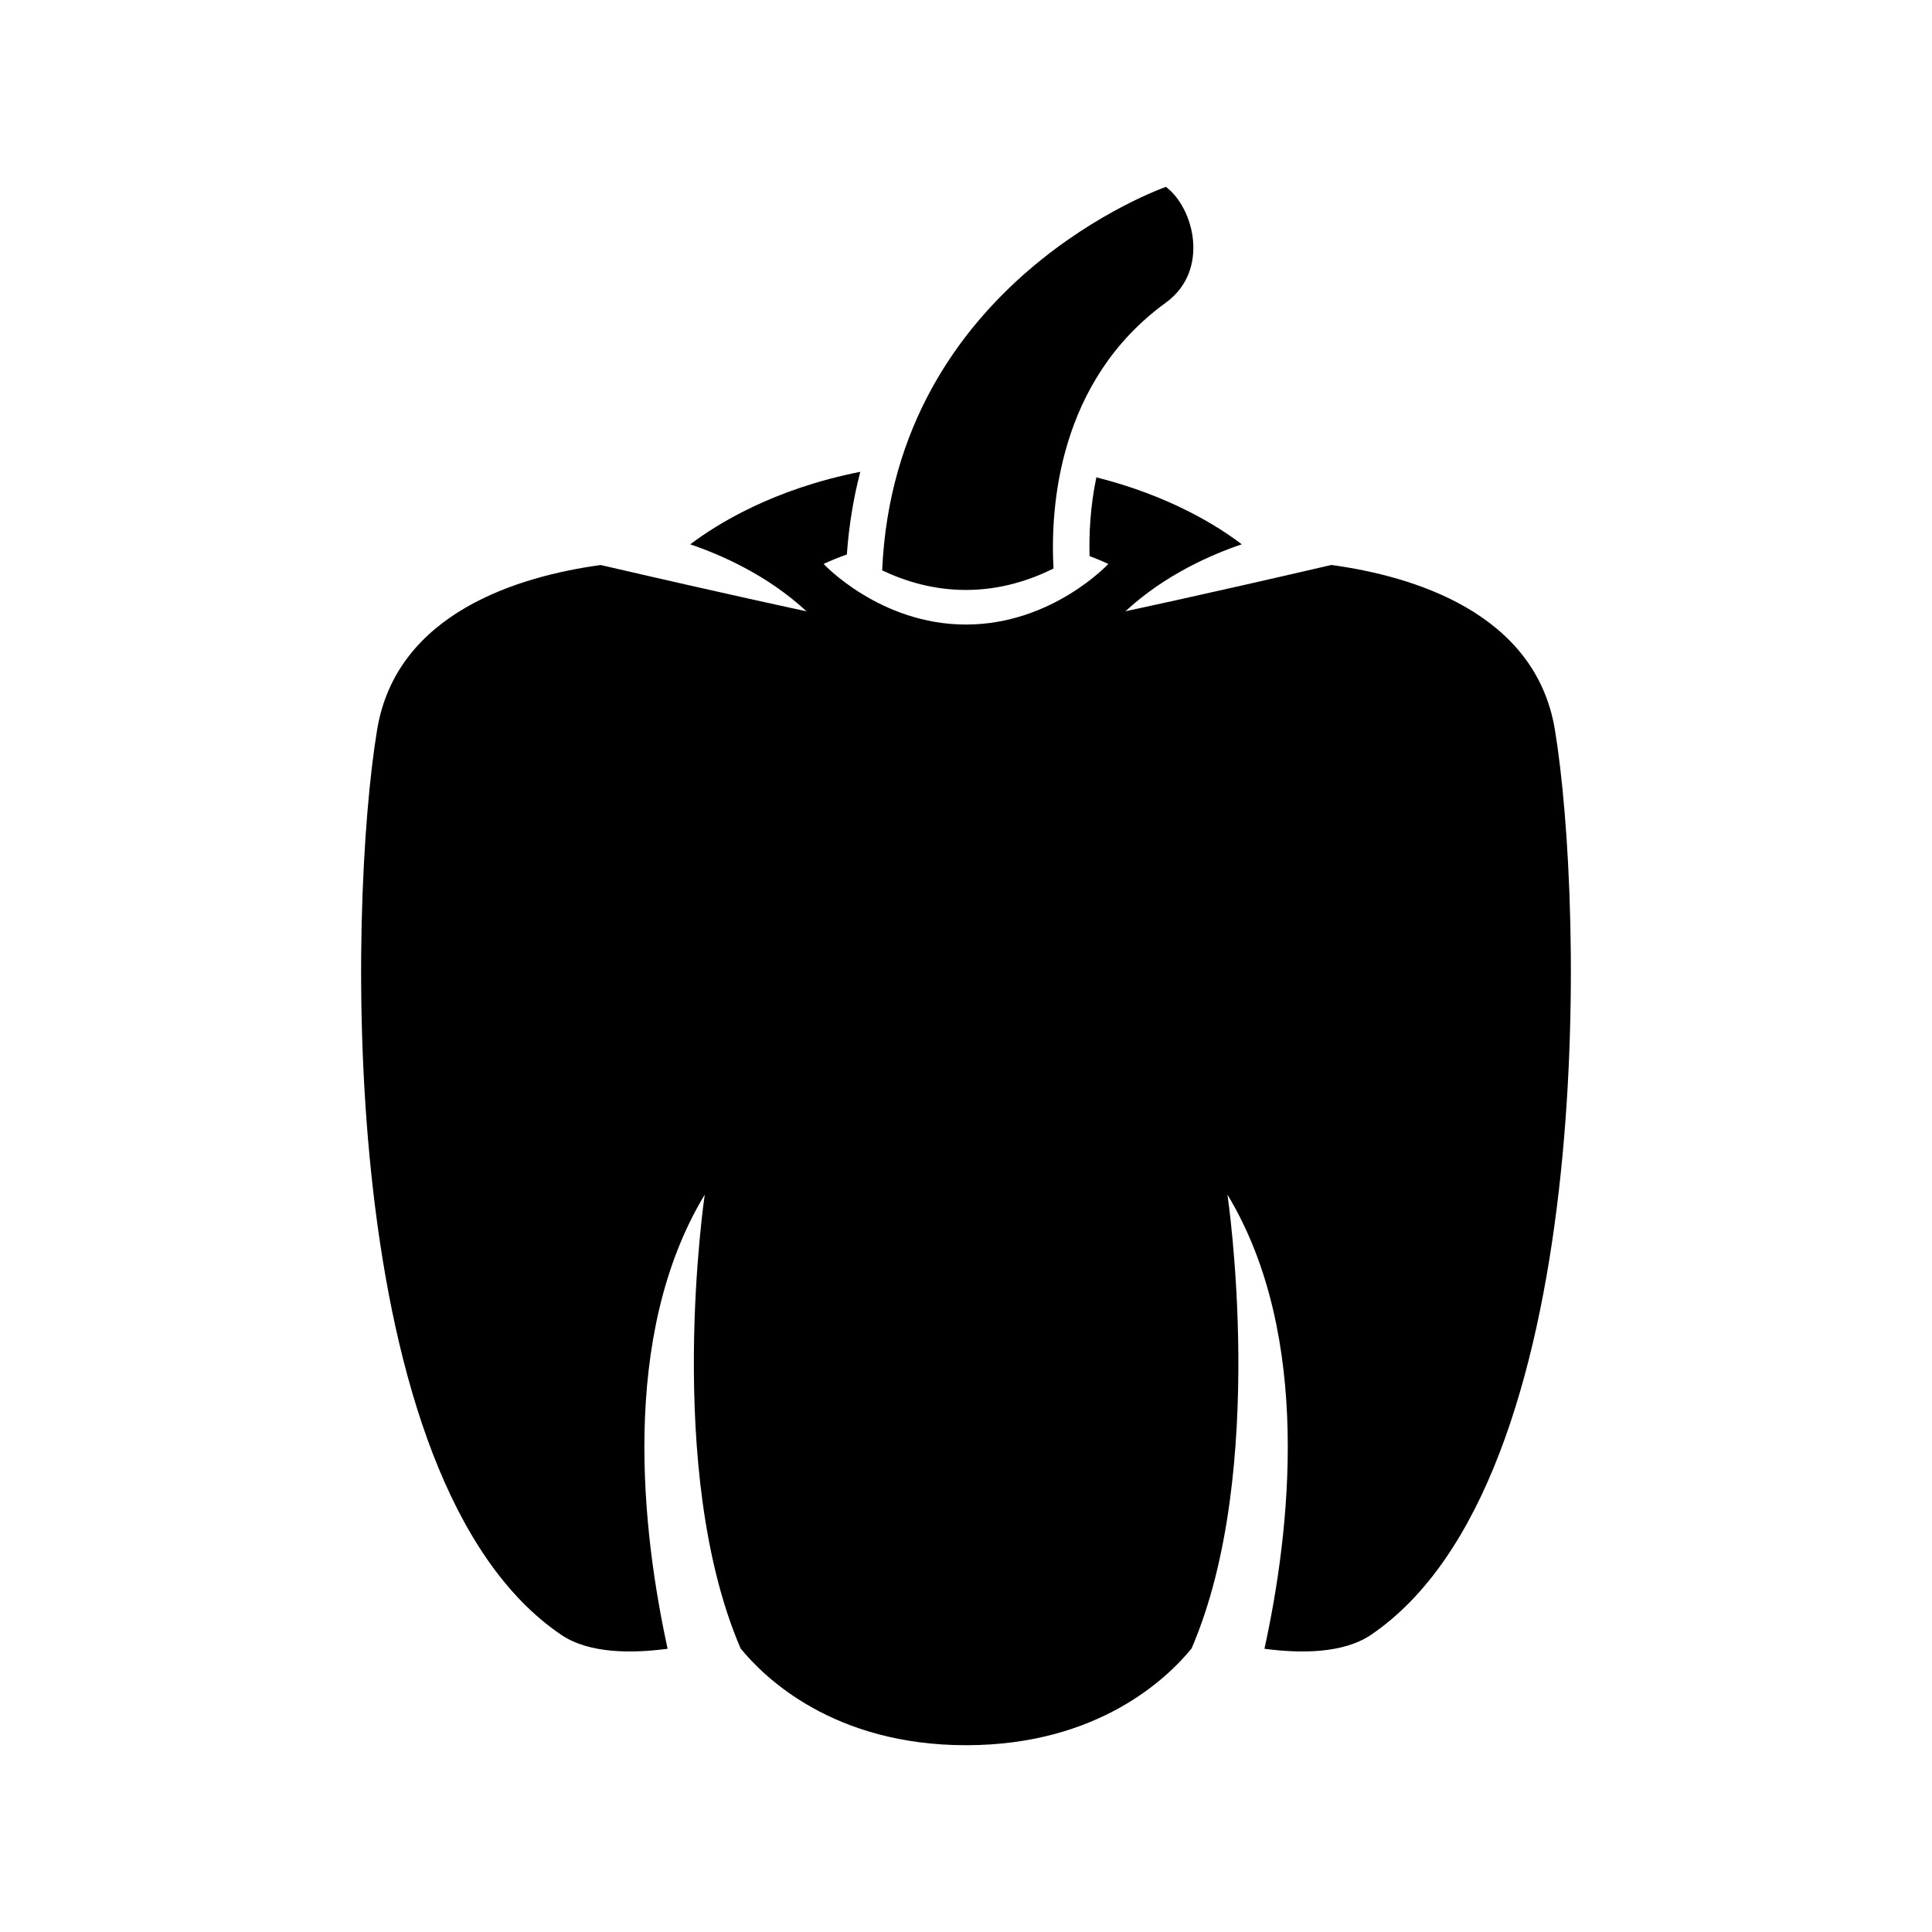
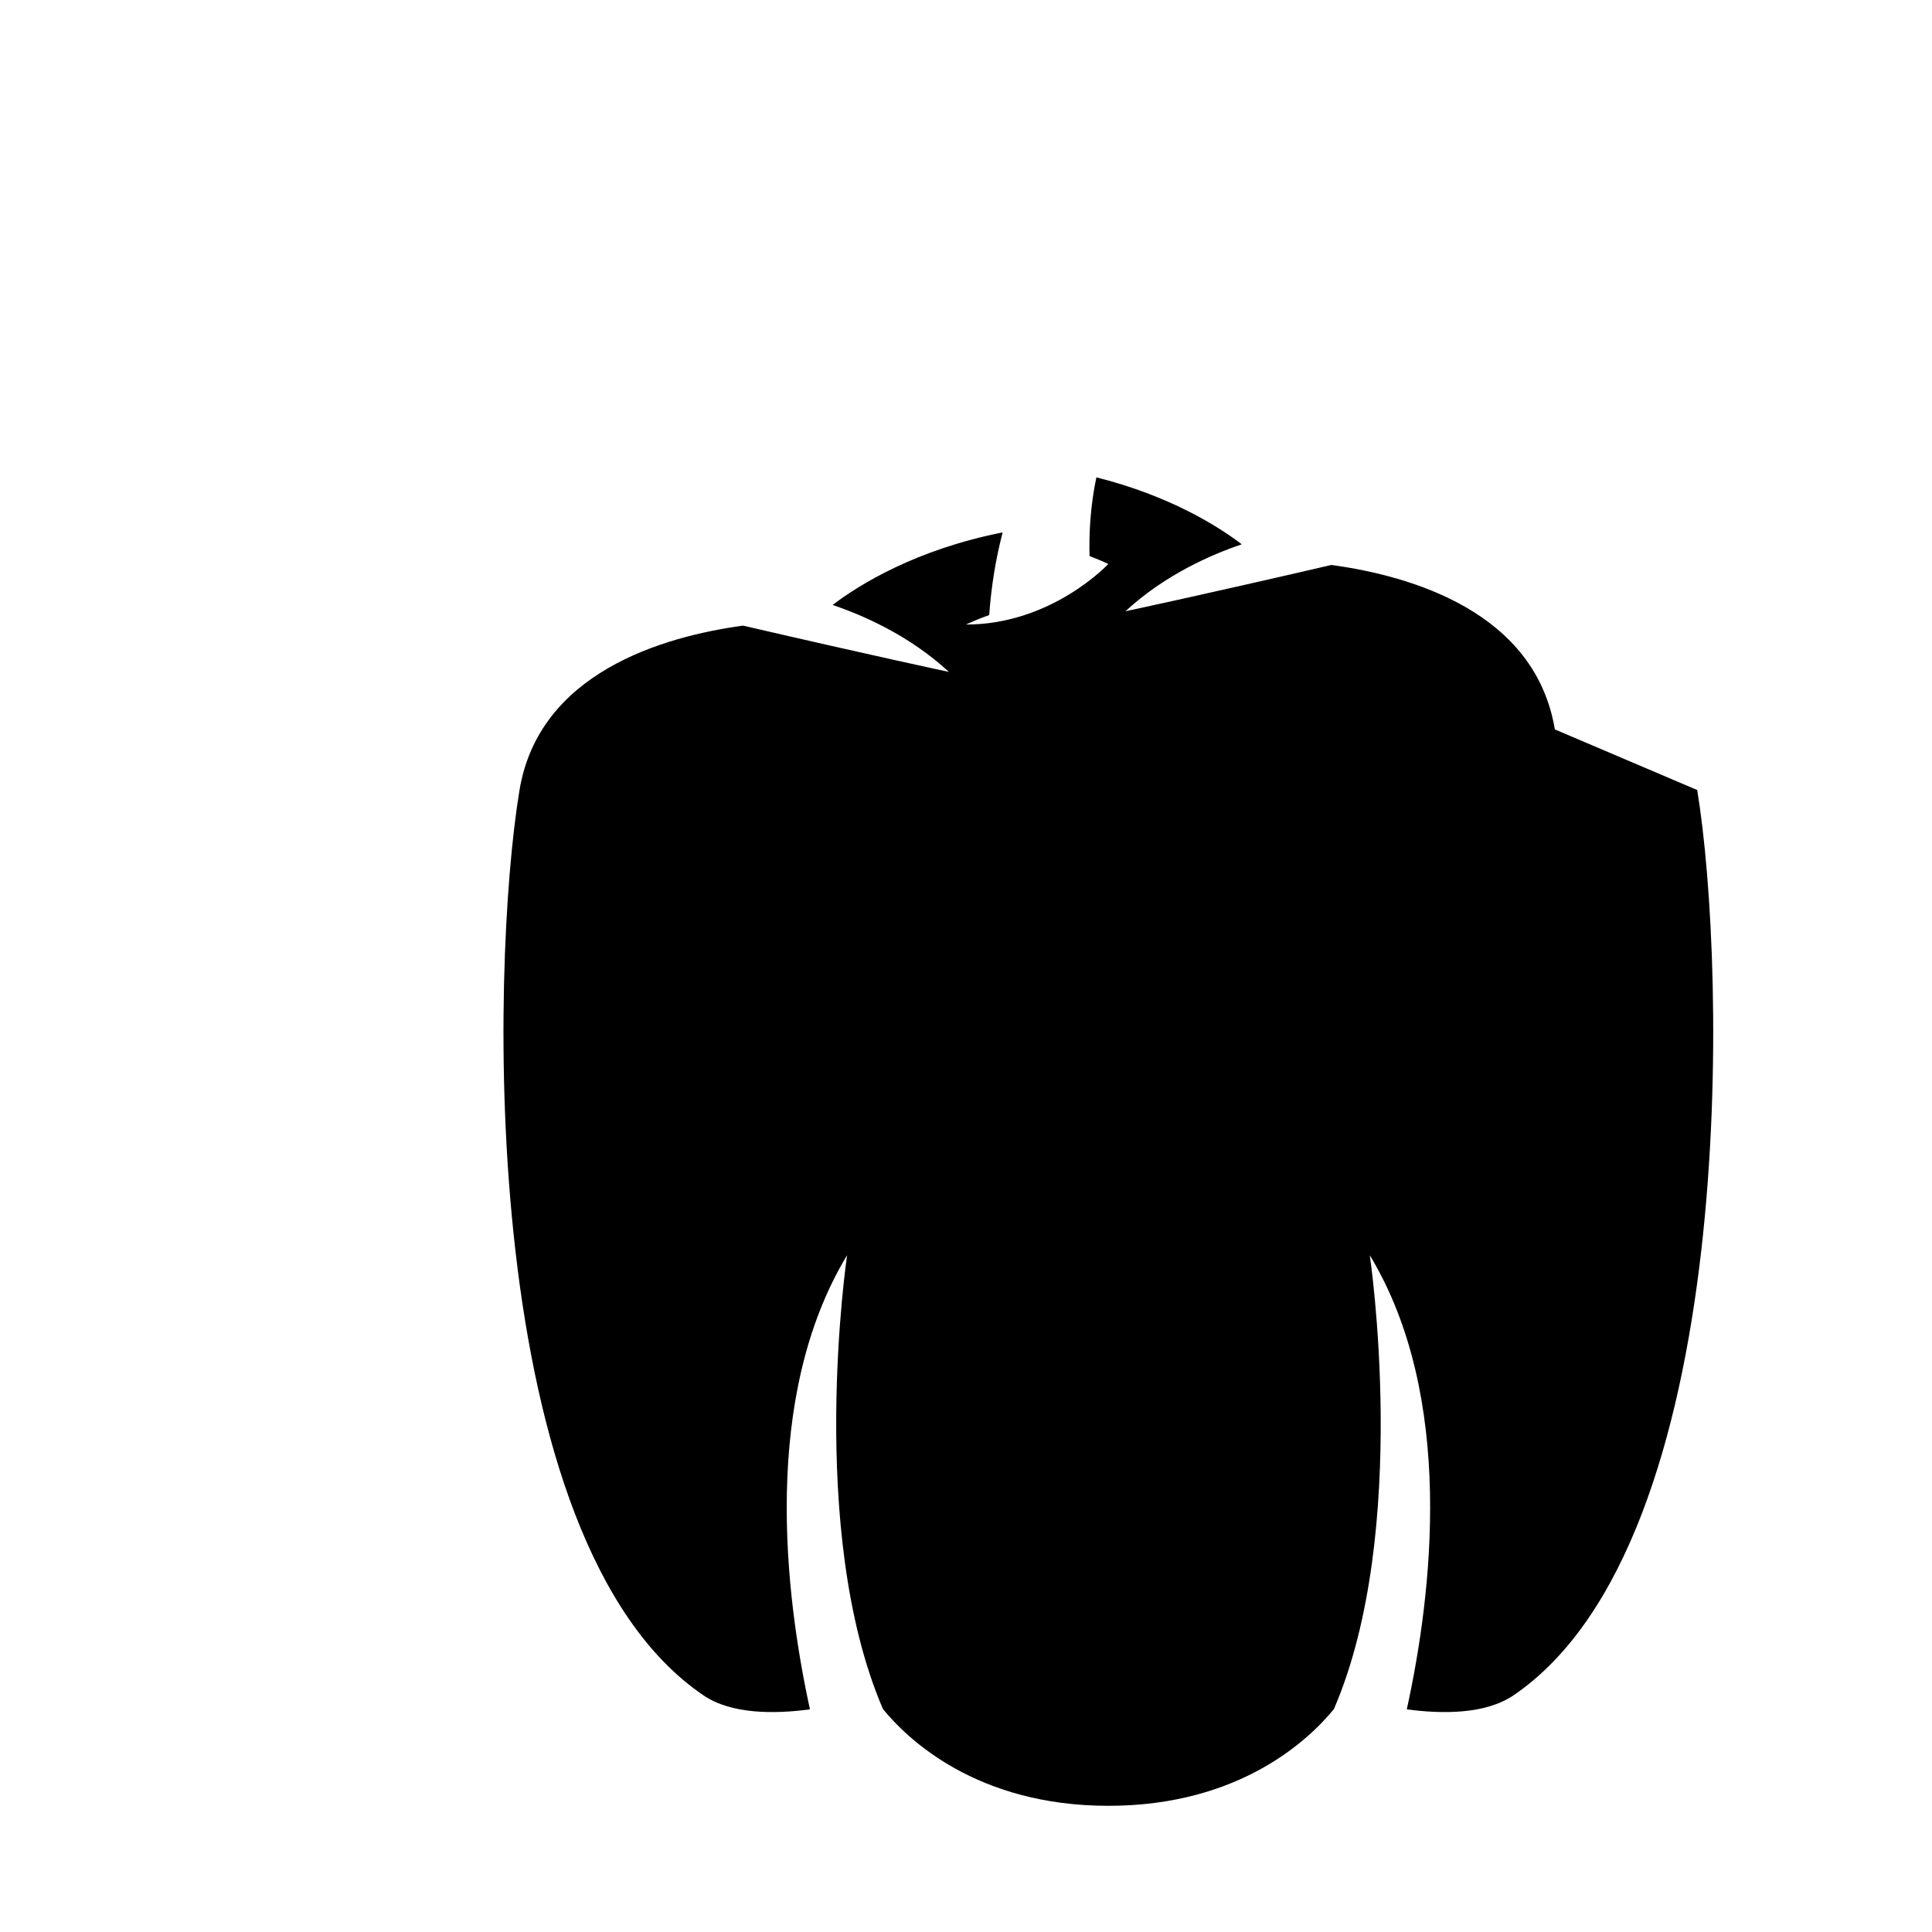
<svg xmlns="http://www.w3.org/2000/svg" fill="#000000" width="800px" height="800px" version="1.1" viewBox="144 144 512 512">
  <g>
-     <path d="m423.19 294.66c-0.867-15.965 1.086-49.625 29.789-70.469 11.73-8.535 7.43-25.113 0-30.668 0 0-71.871 24.969-75.195 101.63 5.996 2.859 13.539 5.191 22.215 5.191 9.16 0 17.02-2.613 23.191-5.684z" />
-     <path d="m556.05 337.3c-5.18-31.062-37.816-40.652-59.215-43.578-35.219 8.172-54.57 12.266-54.57 12.266 10.438-9.668 22.75-15.004 30.812-17.742-6.406-4.894-19.191-12.879-38.527-17.742-1.621 7.695-1.965 14.984-1.809 20.855 1.777 0.691 3.481 1.387 4.977 2.094 0 0-14.91 16.059-37.723 16.059s-37.723-16.059-37.723-16.059c1.828-0.867 3.891-1.699 6.156-2.519 0.551-7.777 1.777-15.066 3.559-21.898-23.02 4.551-37.957 13.824-45.059 19.223 8.062 2.738 20.371 8.078 30.812 17.742 0 0-19.348-4.109-54.555-12.266-21.395 2.93-54.051 12.516-59.23 43.578-7.777 46.809-11.32 199.23 48.789 239.94 7.398 5.008 18.766 4.945 28.184 3.684-6.707-30.715-12.879-82.75 9.84-120.36 0 0-10.848 72.988 9.508 120.29 6.359 7.793 24.688 25.633 59.75 25.633s53.387-17.84 59.75-25.633c20.387-47.297 9.508-120.29 9.508-120.29 22.719 37.613 16.547 89.633 9.809 120.36 9.445 1.258 20.797 1.324 28.23-3.684 60.016-40.723 56.504-193.16 48.727-239.95z" />
+     <path d="m556.05 337.3c-5.18-31.062-37.816-40.652-59.215-43.578-35.219 8.172-54.57 12.266-54.57 12.266 10.438-9.668 22.75-15.004 30.812-17.742-6.406-4.894-19.191-12.879-38.527-17.742-1.621 7.695-1.965 14.984-1.809 20.855 1.777 0.691 3.481 1.387 4.977 2.094 0 0-14.91 16.059-37.723 16.059c1.828-0.867 3.891-1.699 6.156-2.519 0.551-7.777 1.777-15.066 3.559-21.898-23.02 4.551-37.957 13.824-45.059 19.223 8.062 2.738 20.371 8.078 30.812 17.742 0 0-19.348-4.109-54.555-12.266-21.395 2.93-54.051 12.516-59.23 43.578-7.777 46.809-11.32 199.23 48.789 239.94 7.398 5.008 18.766 4.945 28.184 3.684-6.707-30.715-12.879-82.75 9.84-120.36 0 0-10.848 72.988 9.508 120.29 6.359 7.793 24.688 25.633 59.75 25.633s53.387-17.84 59.75-25.633c20.387-47.297 9.508-120.29 9.508-120.29 22.719 37.613 16.547 89.633 9.809 120.36 9.445 1.258 20.797 1.324 28.23-3.684 60.016-40.723 56.504-193.16 48.727-239.95z" />
  </g>
</svg>